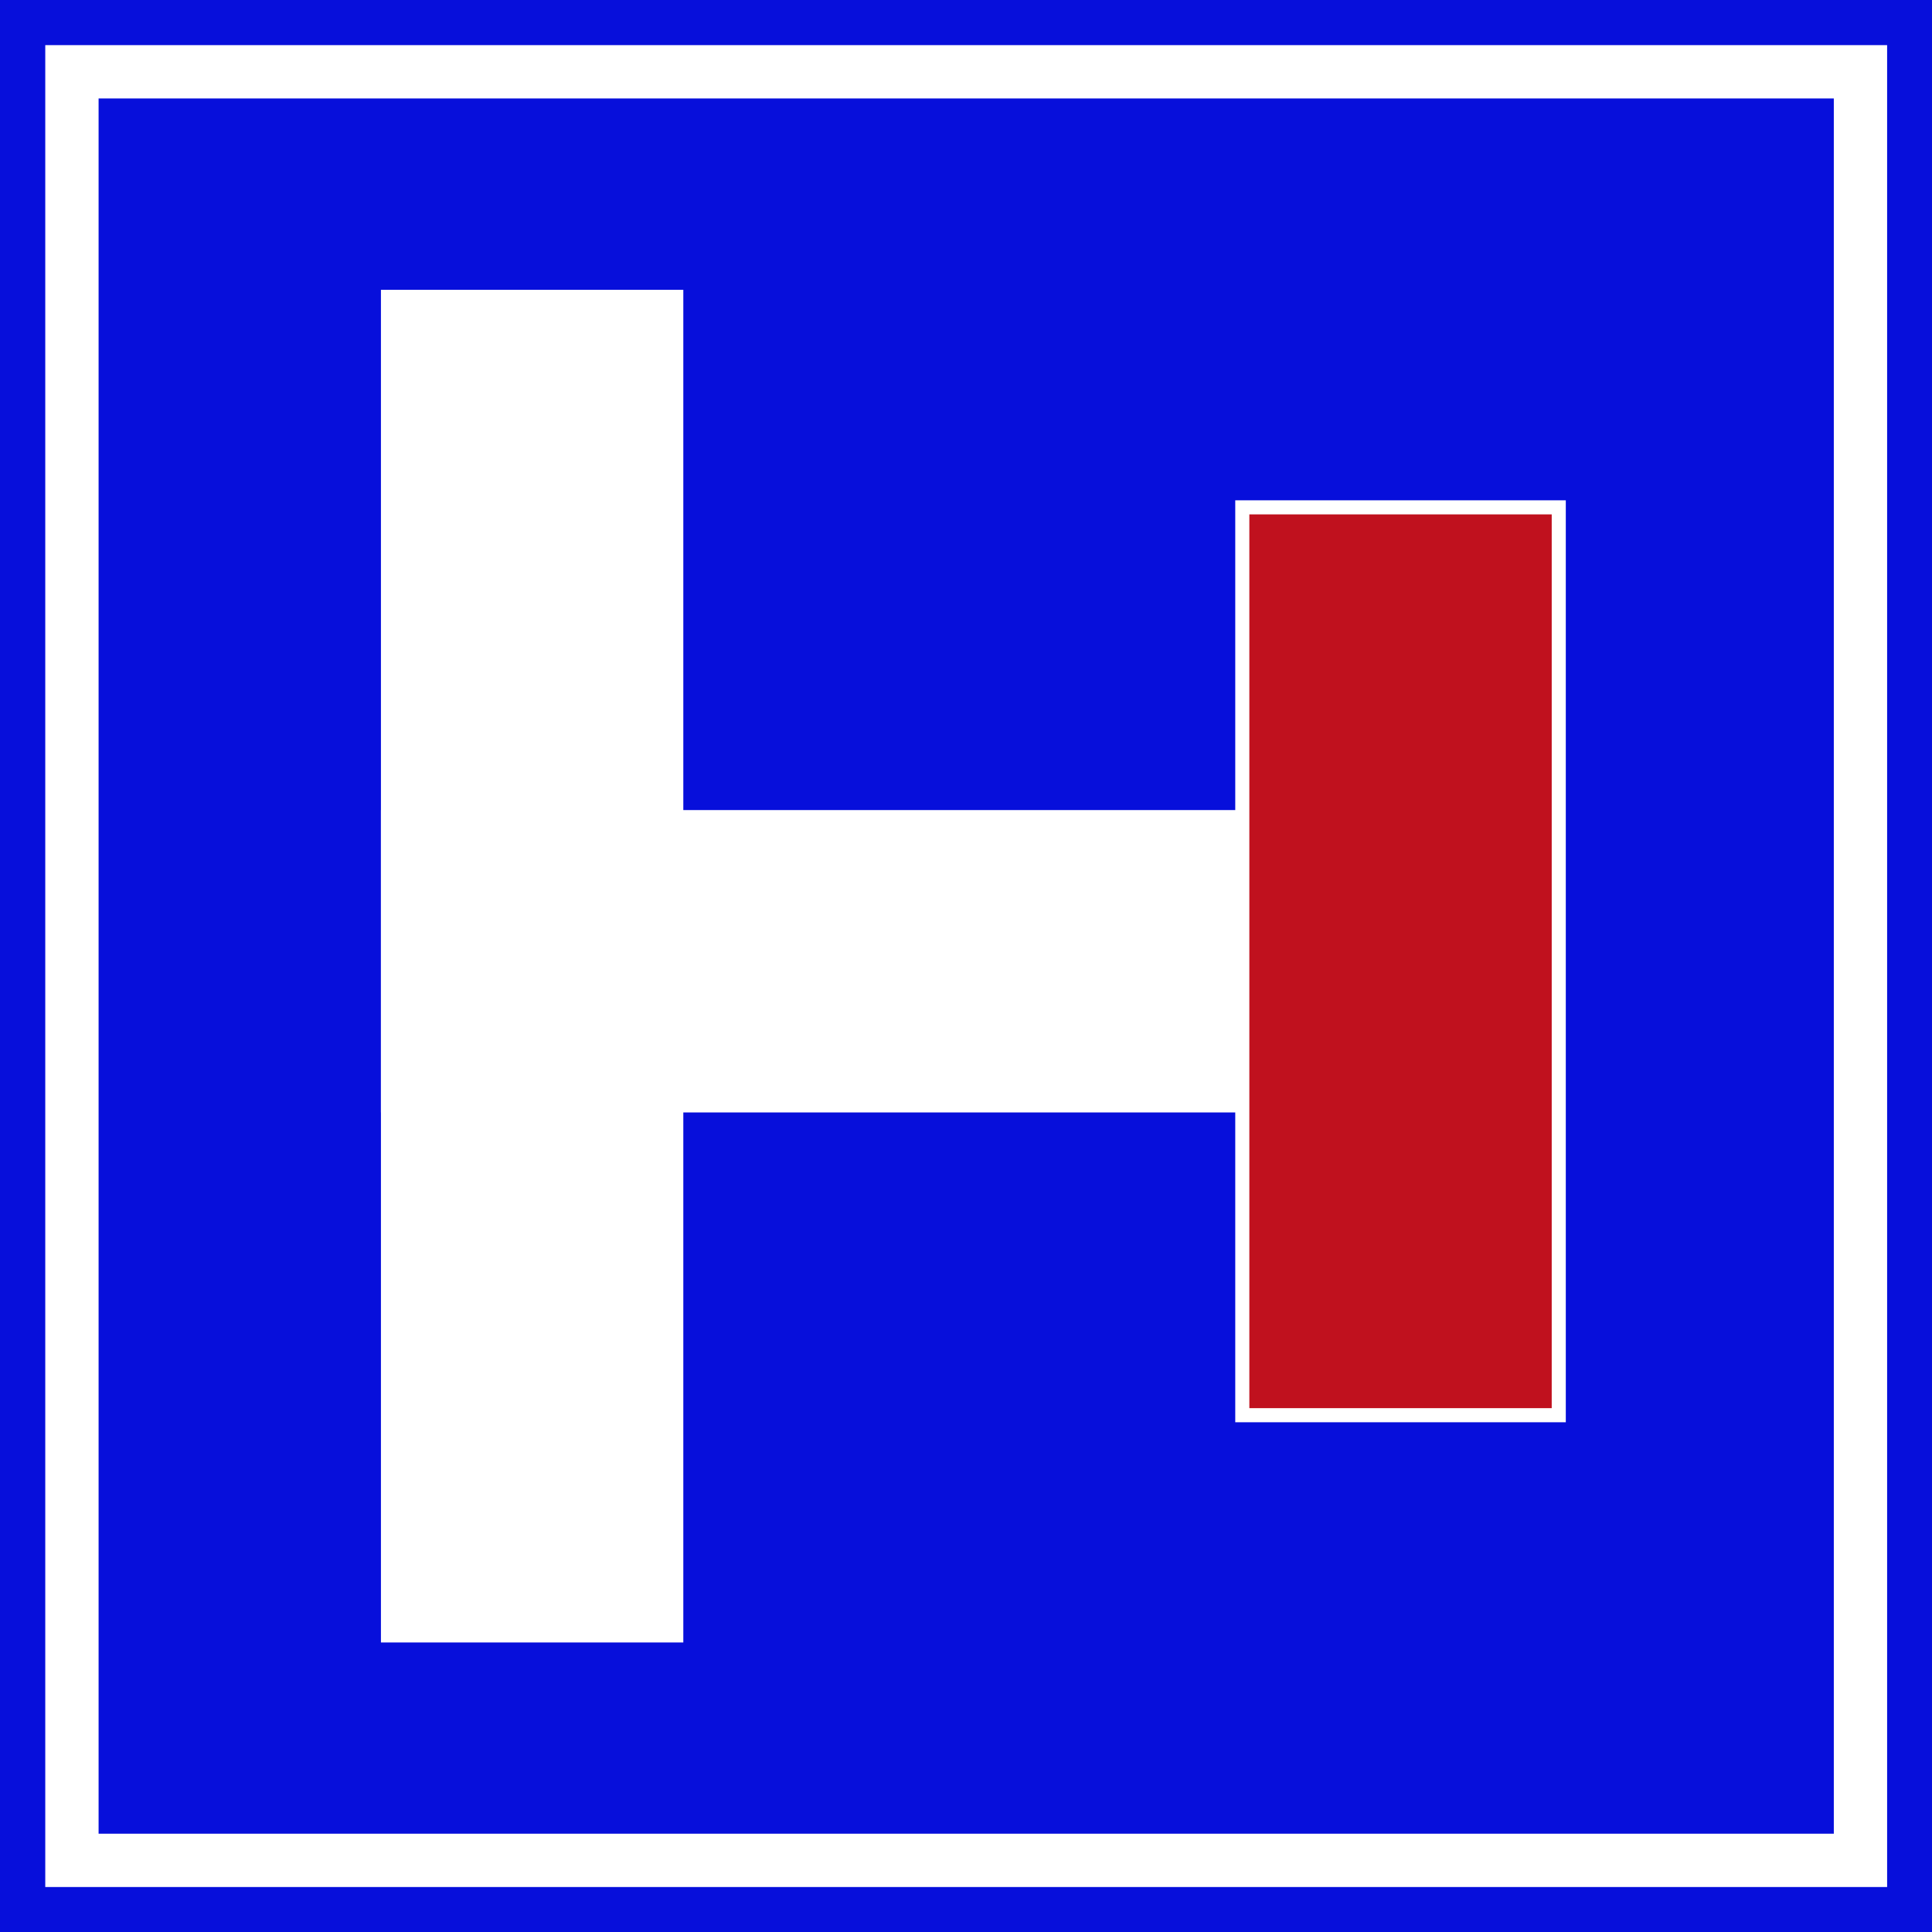
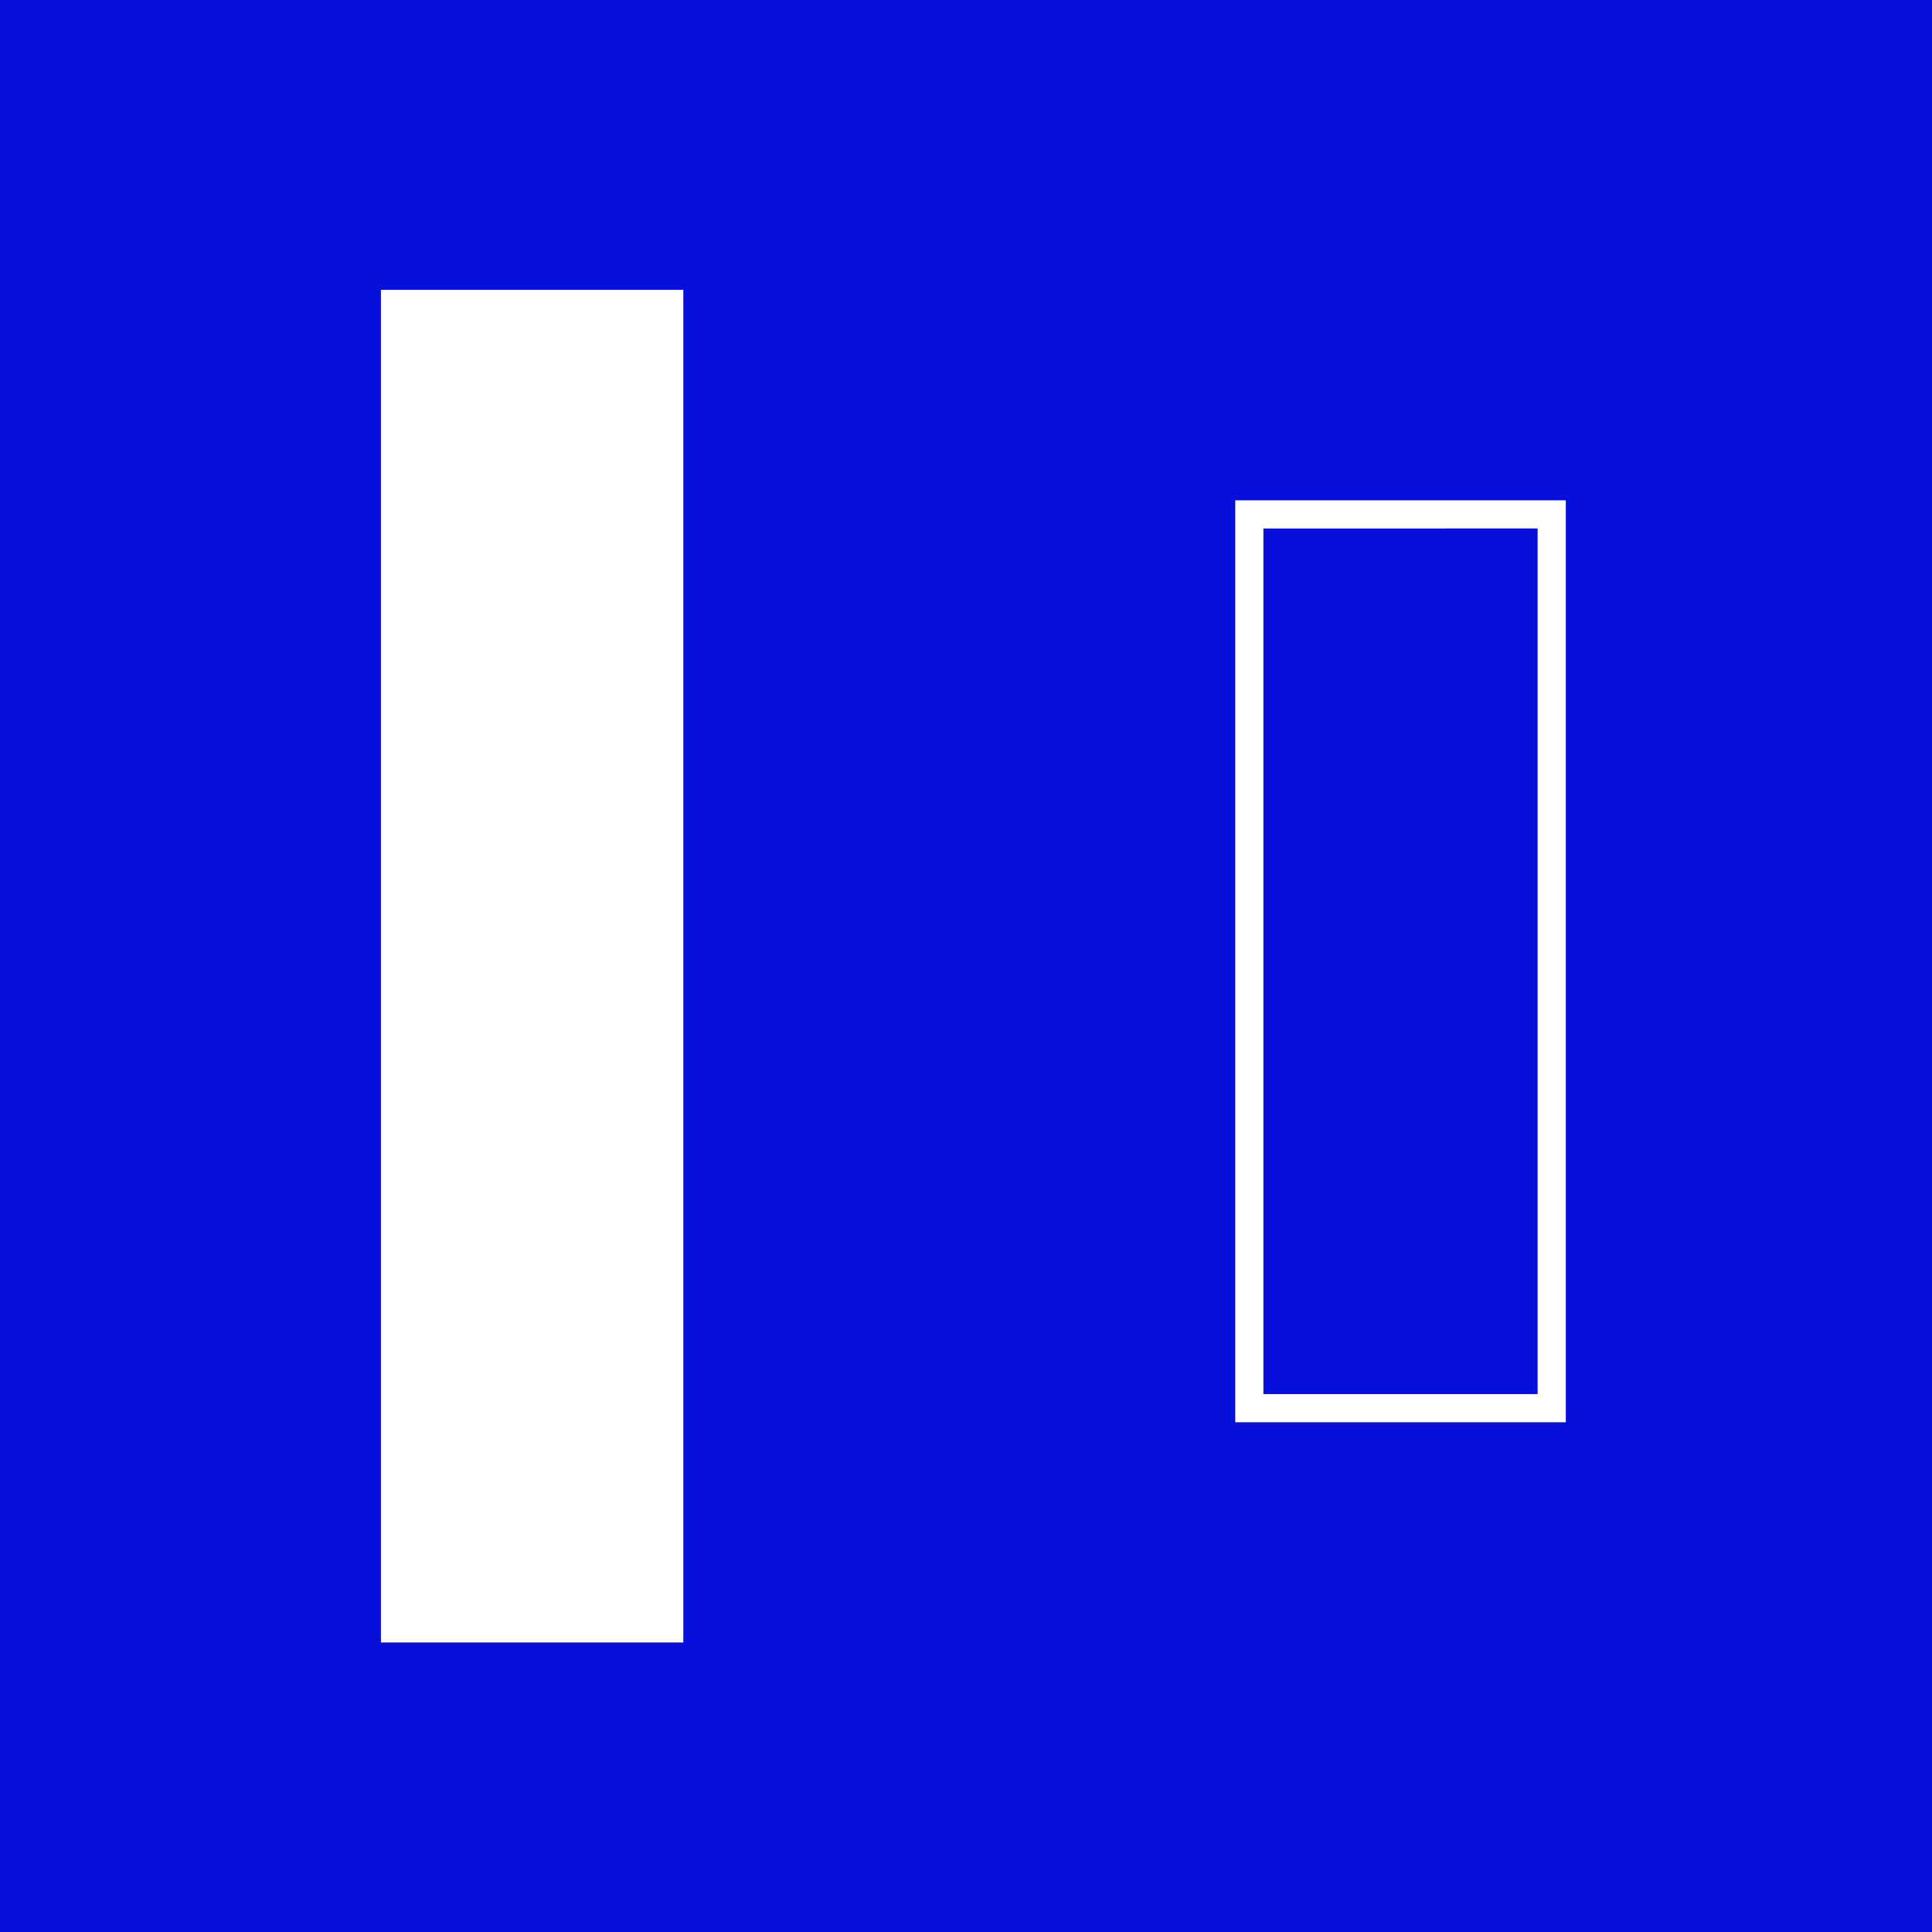
<svg xmlns="http://www.w3.org/2000/svg" xmlns:ns1="http://www.inkscape.org/namespaces/inkscape" xmlns:ns2="http://sodipodi.sourceforge.net/DTD/sodipodi-0.dtd" ns1:version="1.0 (4035a4fb49, 2020-05-01)" ns2:docname="624.svg" viewBox="0 0 399.999 400" height="400" width="399.999" id="svg1188" version="1.1">
  <rect x="0" y="0" width="399.999" height="400" fill="#808080" stroke="none" />
  <defs id="defs1192" />
  <ns2:namedview ns1:current-layer="g851" ns1:window-maximized="1" ns1:window-y="-9" ns1:window-x="-9" ns1:cy="424.80467" ns1:cx="-434.36767" ns1:zoom="0.48908219" showgrid="false" id="namedview1190" ns1:window-height="1001" ns1:window-width="1920" ns1:pageshadow="2" ns1:pageopacity="0" guidetolerance="10" gridtolerance="10" objecttolerance="10" borderopacity="1" bordercolor="#666666" pagecolor="#ffffff" />
  <g transform="translate(-225.061,134.217)" id="g1196" ns1:label="Image" ns1:groupmode="layer">
    <g id="g851" transform="matrix(0,0.999,-0.999,0,321.039,24.684)">
      <path id="path3323" style="opacity:1;fill:#070fdb;fill-opacity:1;stroke:none;stroke-width:24.006;stroke-miterlimit:4;stroke-dasharray:none;stroke-opacity:1" d="M -159.124,96.112 H 241.437 V -304.447 h -400.561 z" ns1:connector-curvature="0" ns2:nodetypes="ccccc" />
-       <path id="path3325" style="opacity:1;fill:#ffffff;fill-opacity:1;stroke:none;stroke-width:21.191;stroke-miterlimit:4;stroke-dasharray:none;stroke-opacity:1" d="M -149.706,86.694 H 232.014 V -295.025 h -381.719 z m 11.053,-11.053 V -283.978 h 359.62 V 75.641 Z" />
      <g style="opacity:1" transform="matrix(1.668,0,0,1.668,-208.486,-388.364)" id="g1234">
-         <rect style="fill:#ffffff;fill-rule:evenodd;stroke-width:0.987" id="rect22" width="37.57" height="109.432" x="130.282" y="133.669" />
        <g style="opacity:1" id="g854">
          <path id="path856" d="m 91.793,95.883 v 1.75 39.32 H 206.342 V 95.883 Z m 3.5,3.5 H 202.842 V 133.453 H 95.293 Z" style="color:#000000;font-style:normal;font-variant:normal;font-weight:normal;font-stretch:normal;font-size:medium;line-height:normal;font-family:sans-serif;font-variant-ligatures:normal;font-variant-position:normal;font-variant-caps:normal;font-variant-numeric:normal;font-variant-alternates:normal;font-variant-east-asian:normal;font-feature-settings:normal;font-variation-settings:normal;text-indent:0;text-align:start;text-decoration:none;text-decoration-line:none;text-decoration-style:solid;text-decoration-color:#000000;letter-spacing:normal;word-spacing:normal;text-transform:none;writing-mode:lr-tb;direction:ltr;text-orientation:mixed;dominant-baseline:auto;baseline-shift:baseline;text-anchor:start;white-space:normal;shape-padding:0;shape-margin:0;inline-size:0;clip-rule:nonzero;display:inline;overflow:visible;visibility:visible;isolation:auto;mix-blend-mode:normal;color-interpolation:sRGB;color-interpolation-filters:linearRGB;solid-color:#000000;solid-opacity:1;vector-effect:none;fill:#ffffff;fill-opacity:1;fill-rule:nonzero;stroke:none;stroke-width:3.5;stroke-linecap:butt;stroke-linejoin:miter;stroke-miterlimit:4;stroke-dasharray:none;stroke-dashoffset:0;stroke-opacity:1;paint-order:stroke fill markers;color-rendering:auto;image-rendering:auto;shape-rendering:auto;text-rendering:auto;enable-background:accumulate;stop-color:#000000;stop-opacity:1" />
-           <path id="path858" d="M 93.543,97.632 H 204.592 V 135.202 H 93.543 Z" style="color:#000000;font-style:normal;font-variant:normal;font-weight:normal;font-stretch:normal;font-size:medium;line-height:normal;font-family:sans-serif;font-variant-ligatures:normal;font-variant-position:normal;font-variant-caps:normal;font-variant-numeric:normal;font-variant-alternates:normal;font-variant-east-asian:normal;font-feature-settings:normal;font-variation-settings:normal;text-indent:0;text-align:start;text-decoration:none;text-decoration-line:none;text-decoration-style:solid;text-decoration-color:#000000;letter-spacing:normal;word-spacing:normal;text-transform:none;writing-mode:lr-tb;direction:ltr;text-orientation:mixed;dominant-baseline:auto;baseline-shift:baseline;text-anchor:start;white-space:normal;shape-padding:0;shape-margin:0;inline-size:0;clip-rule:nonzero;display:inline;overflow:visible;visibility:visible;isolation:auto;mix-blend-mode:normal;color-interpolation:sRGB;color-interpolation-filters:linearRGB;solid-color:#000000;solid-opacity:1;vector-effect:none;fill:#c0111e;fill-opacity:1;fill-rule:nonzero;stroke:none;stroke-width:3.5;stroke-linecap:butt;stroke-linejoin:miter;stroke-miterlimit:4;stroke-dasharray:none;stroke-dashoffset:0;stroke-opacity:1;paint-order:stroke fill markers;color-rendering:auto;image-rendering:auto;shape-rendering:auto;text-rendering:auto;enable-background:accumulate;stop-color:#000000;stop-opacity:1" />
        </g>
        <rect y="-233.706" x="205.53" height="168.068" width="37.57" id="rect1227" style="fill:#ffffff;fill-rule:evenodd;stroke-width:1.223" transform="rotate(90)" />
      </g>
    </g>
  </g>
</svg>